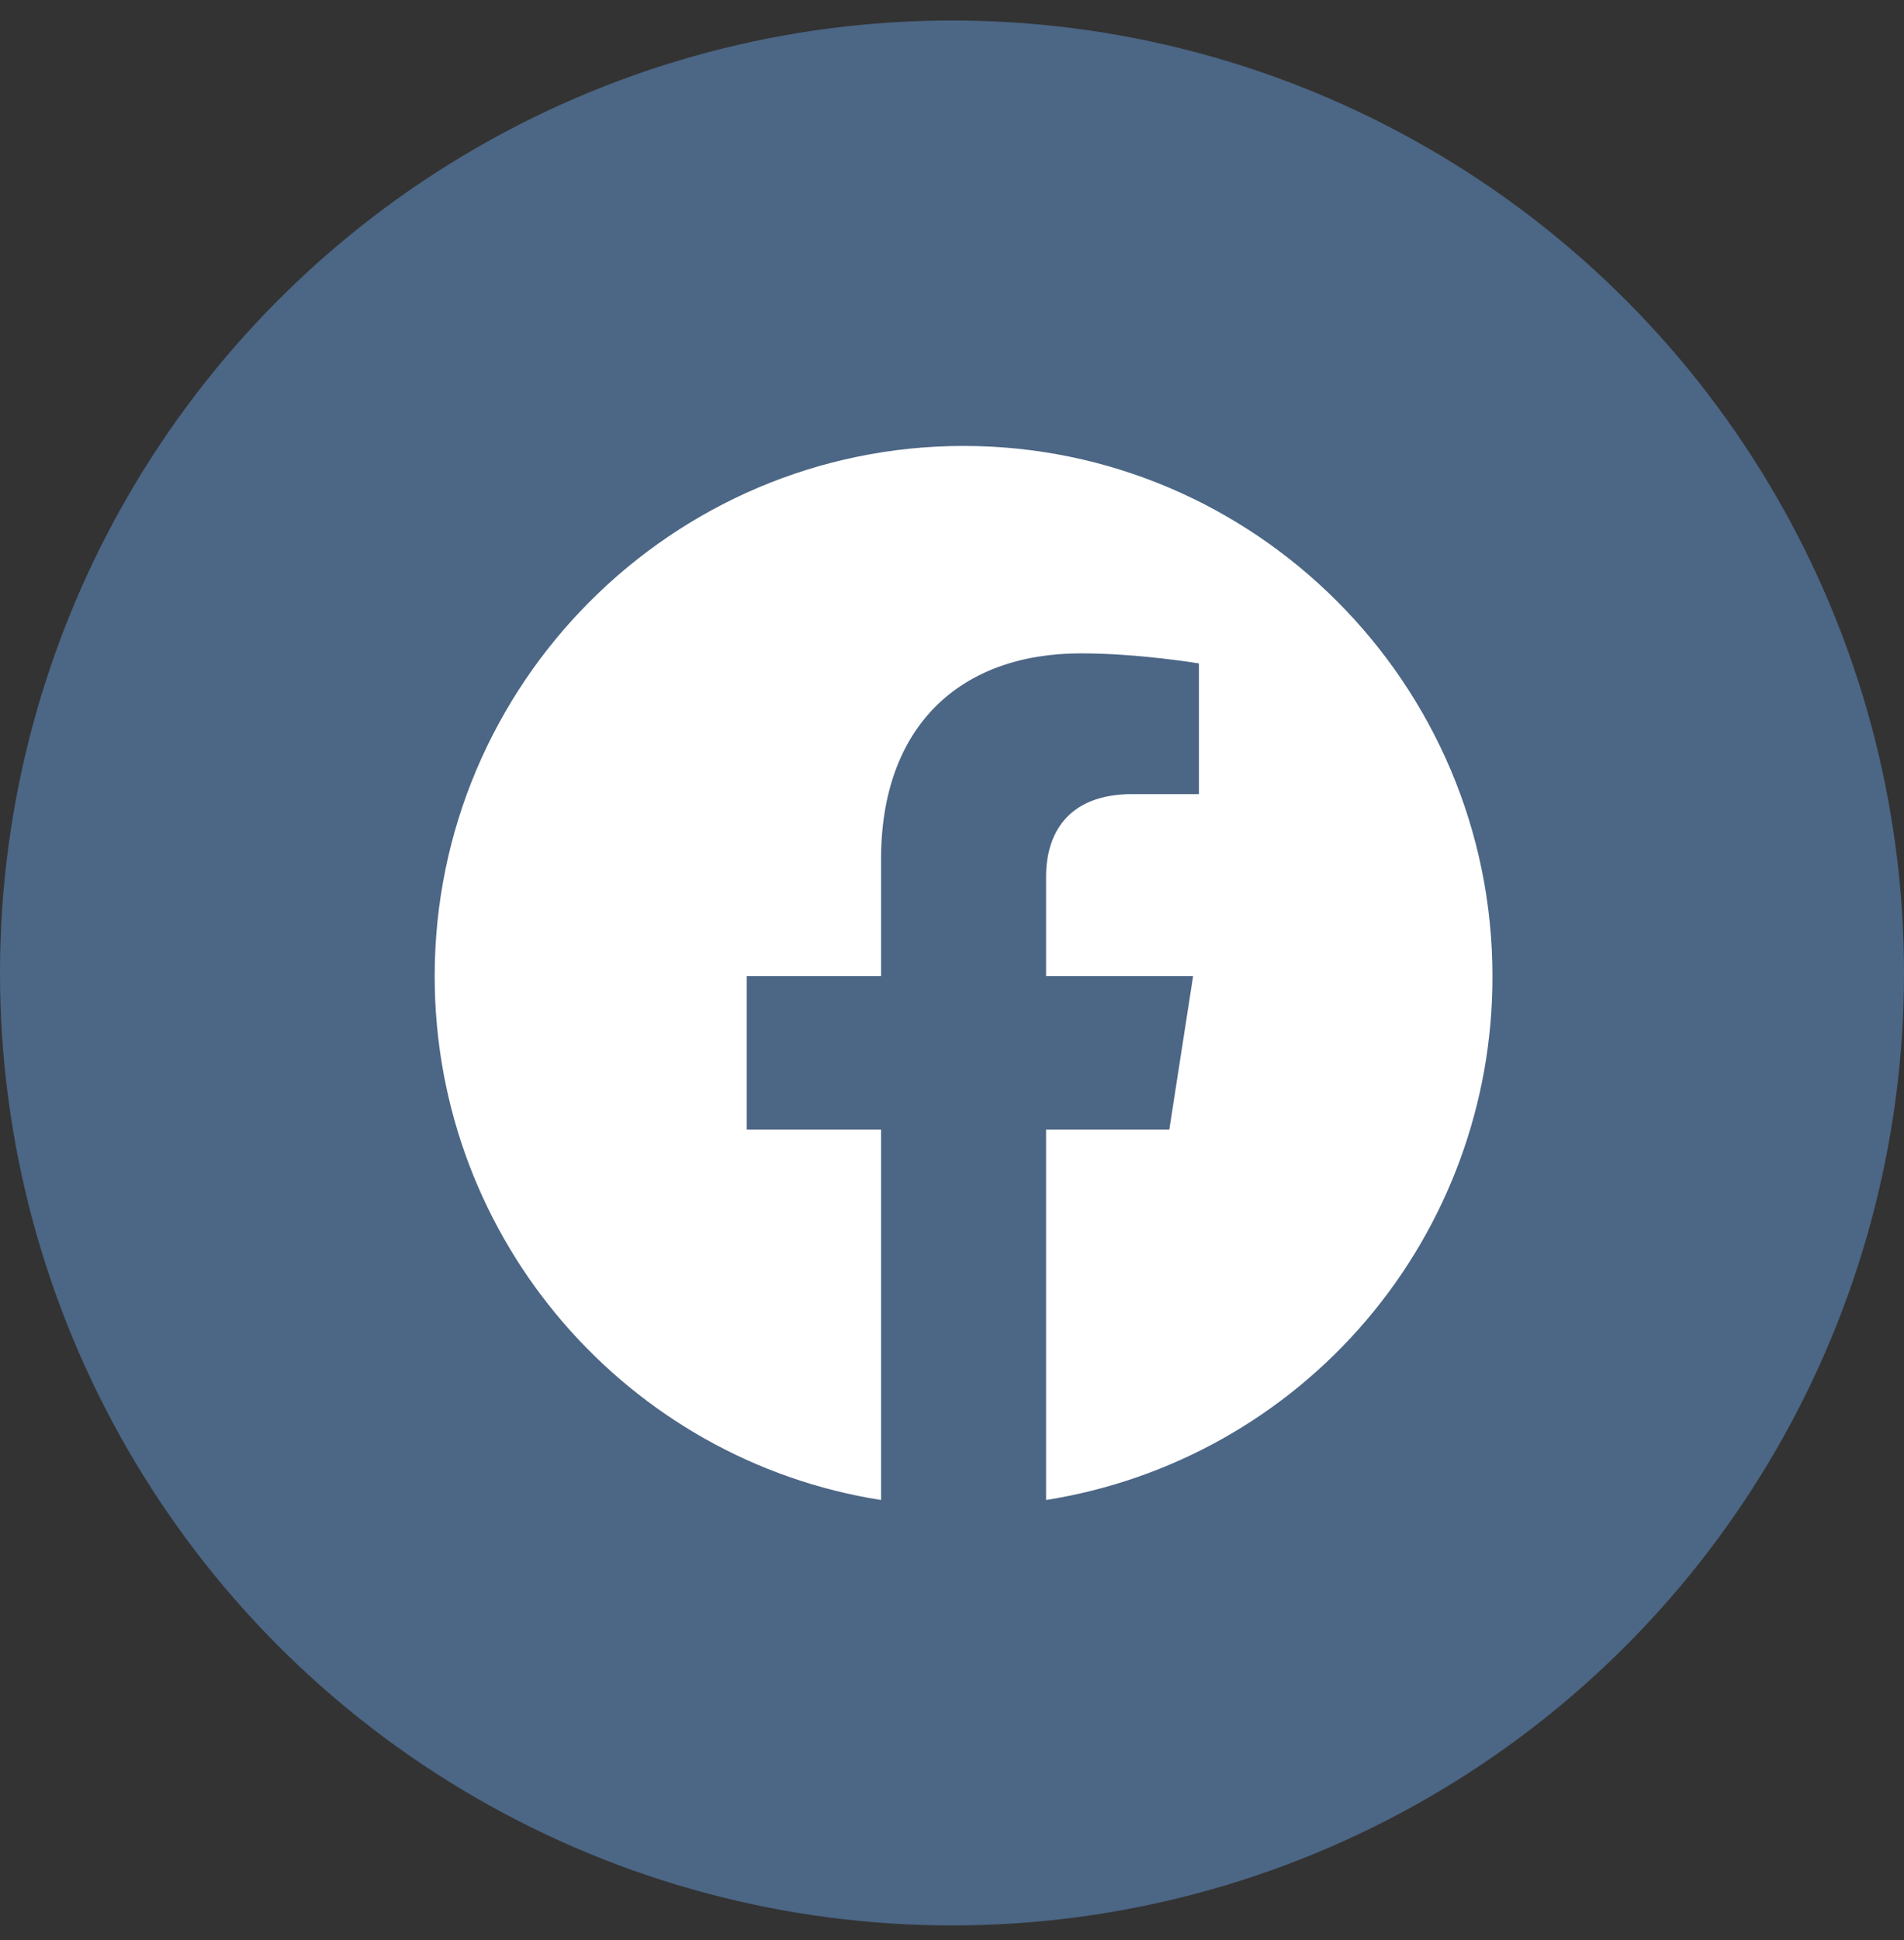
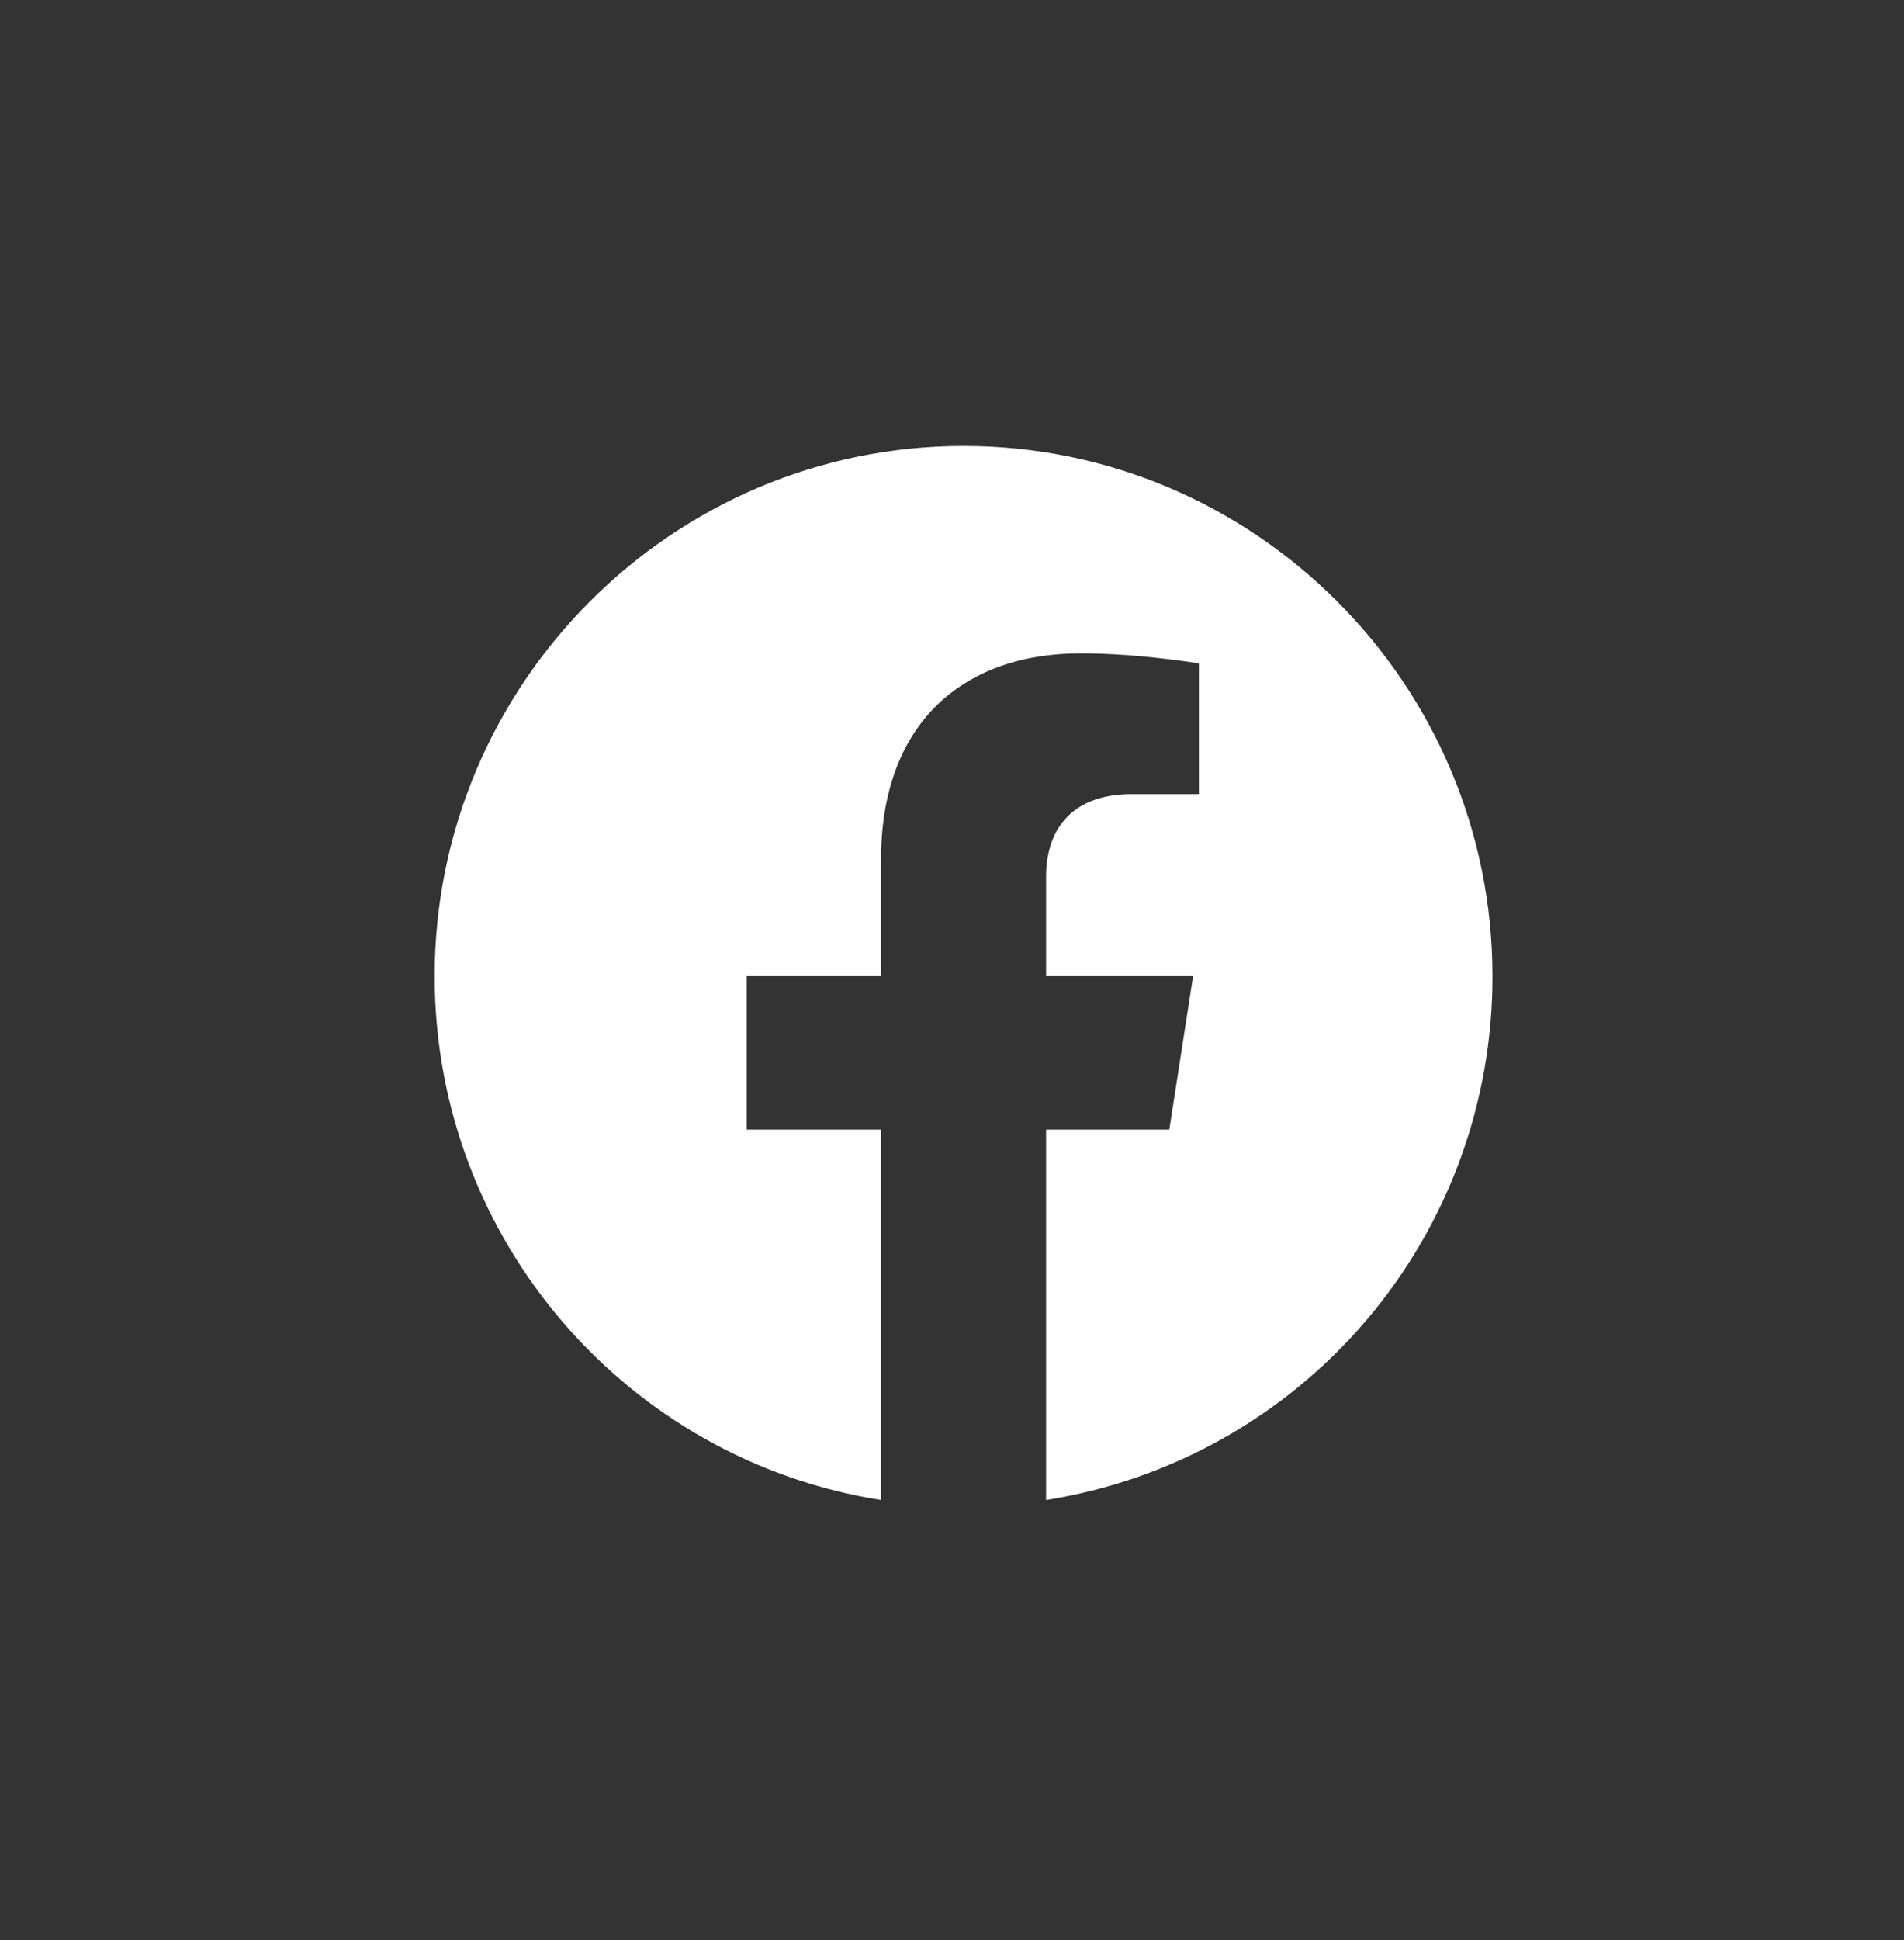
<svg xmlns="http://www.w3.org/2000/svg" width="54" height="55" viewBox="0 0 54 55" fill="none">
  <rect x="0" y="0" width="54" height="55" fill="#333333" stroke="none" />
-   <circle cx="27" cy="27.581" r="27" fill="#4C6685" />
  <path d="M27.328 12.641C19.078 12.641 12.328 19.376 12.328 27.671C12.328 35.171 17.818 41.396 24.988 42.521V32.021H21.178V27.671H24.988V24.356C24.988 20.591 27.223 18.521 30.658 18.521C32.293 18.521 34.003 18.806 34.003 18.806V22.511H32.113C30.253 22.511 29.668 23.666 29.668 24.851V27.671H33.838L33.163 32.021H29.668V42.521C33.203 41.962 36.421 40.159 38.743 37.436C41.065 34.713 42.336 31.249 42.328 27.671C42.328 19.376 35.578 12.641 27.328 12.641Z" fill="white" />
</svg>